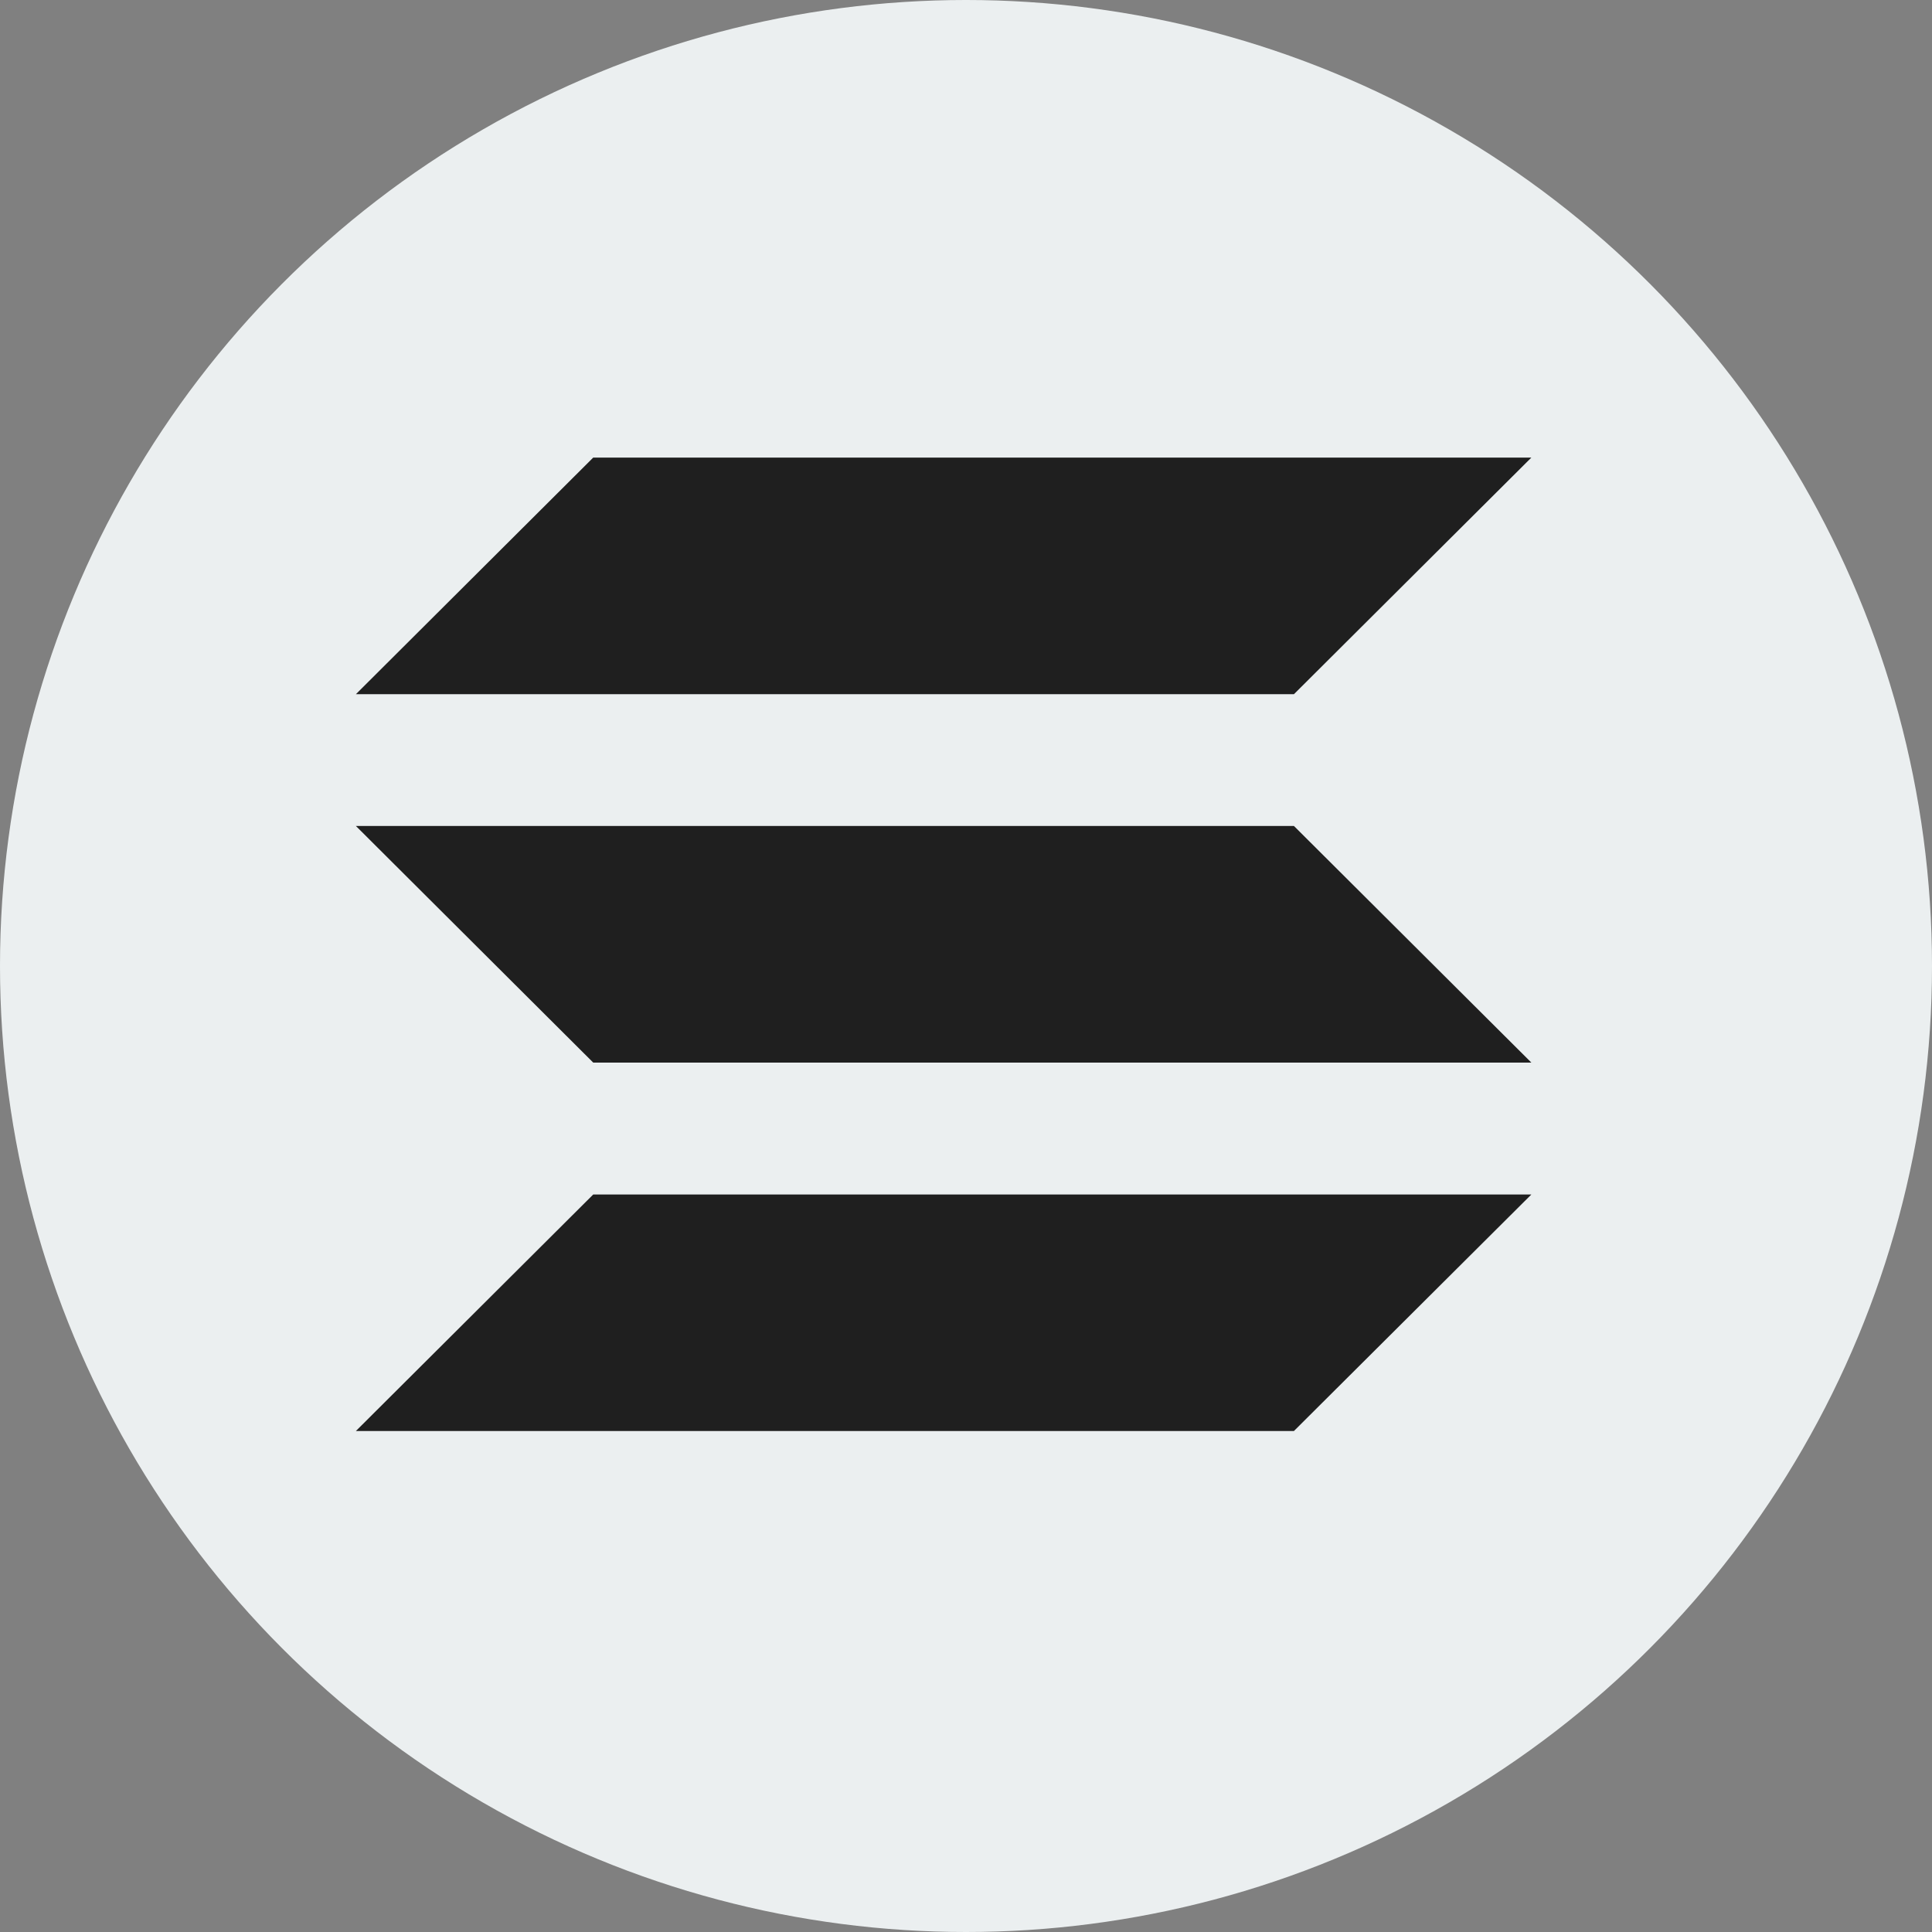
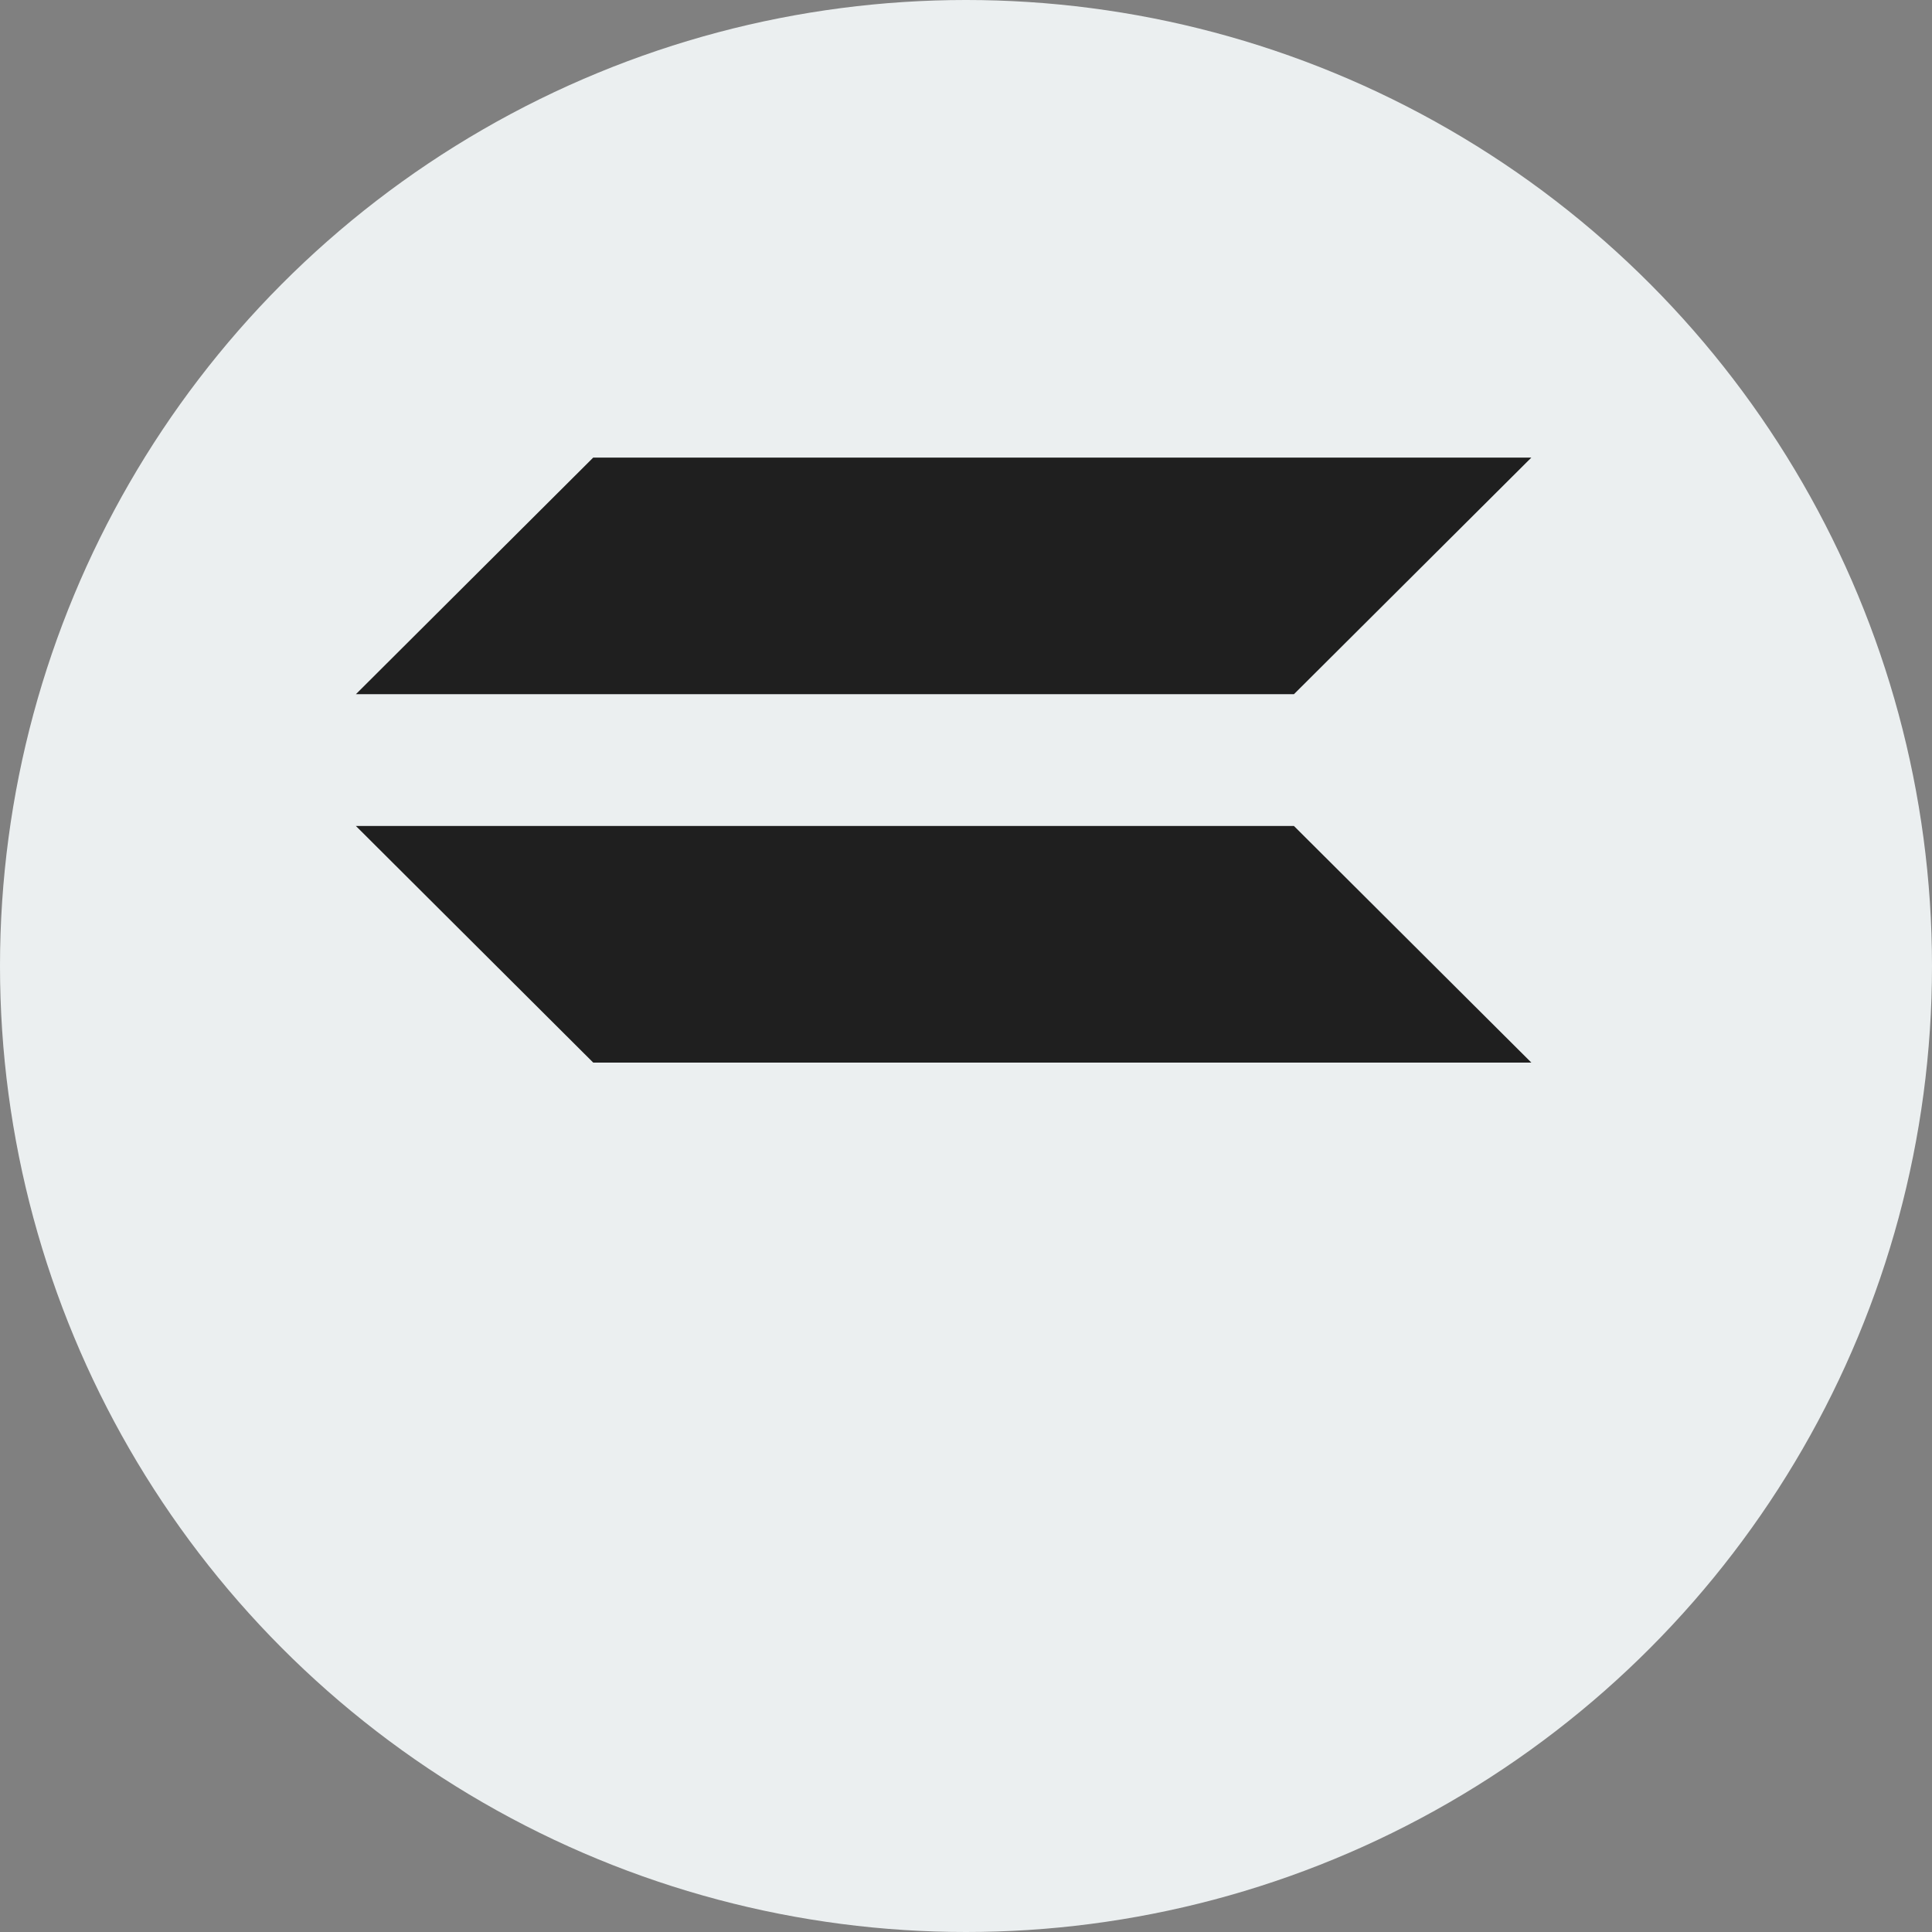
<svg xmlns="http://www.w3.org/2000/svg" width="38" height="38" viewBox="0 0 38 38">
  <rect x="0" y="0" width="38" height="38" fill="#808080" stroke="none" />
  <g id="Gruppe_3730" data-name="Gruppe 3730" transform="translate(-601 -3129)">
    <circle id="Ellipse_161" data-name="Ellipse 161" cx="19" cy="19" r="19" transform="translate(601 3129)" fill="#ebeff0" />
    <g id="coins" transform="translate(594.22 3115.59)">
      <path id="Pfad_5135" data-name="Pfad 5135" d="M32.23,27.064H13.78l4.668-4.654H36.9Z" fill="#1f1f1f" />
-       <path id="Pfad_5136" data-name="Pfad 5136" d="M32.23,90.032H13.78l4.668-4.652H36.9" transform="translate(0 -48.476)" fill="#1f1f1f" />
      <path id="Pfad_5137" data-name="Pfad 5137" d="M18.448,58.544H36.9L32.23,53.89H13.78" transform="translate(0 -24.234)" fill="#1f1f1f" />
    </g>
  </g>
</svg>